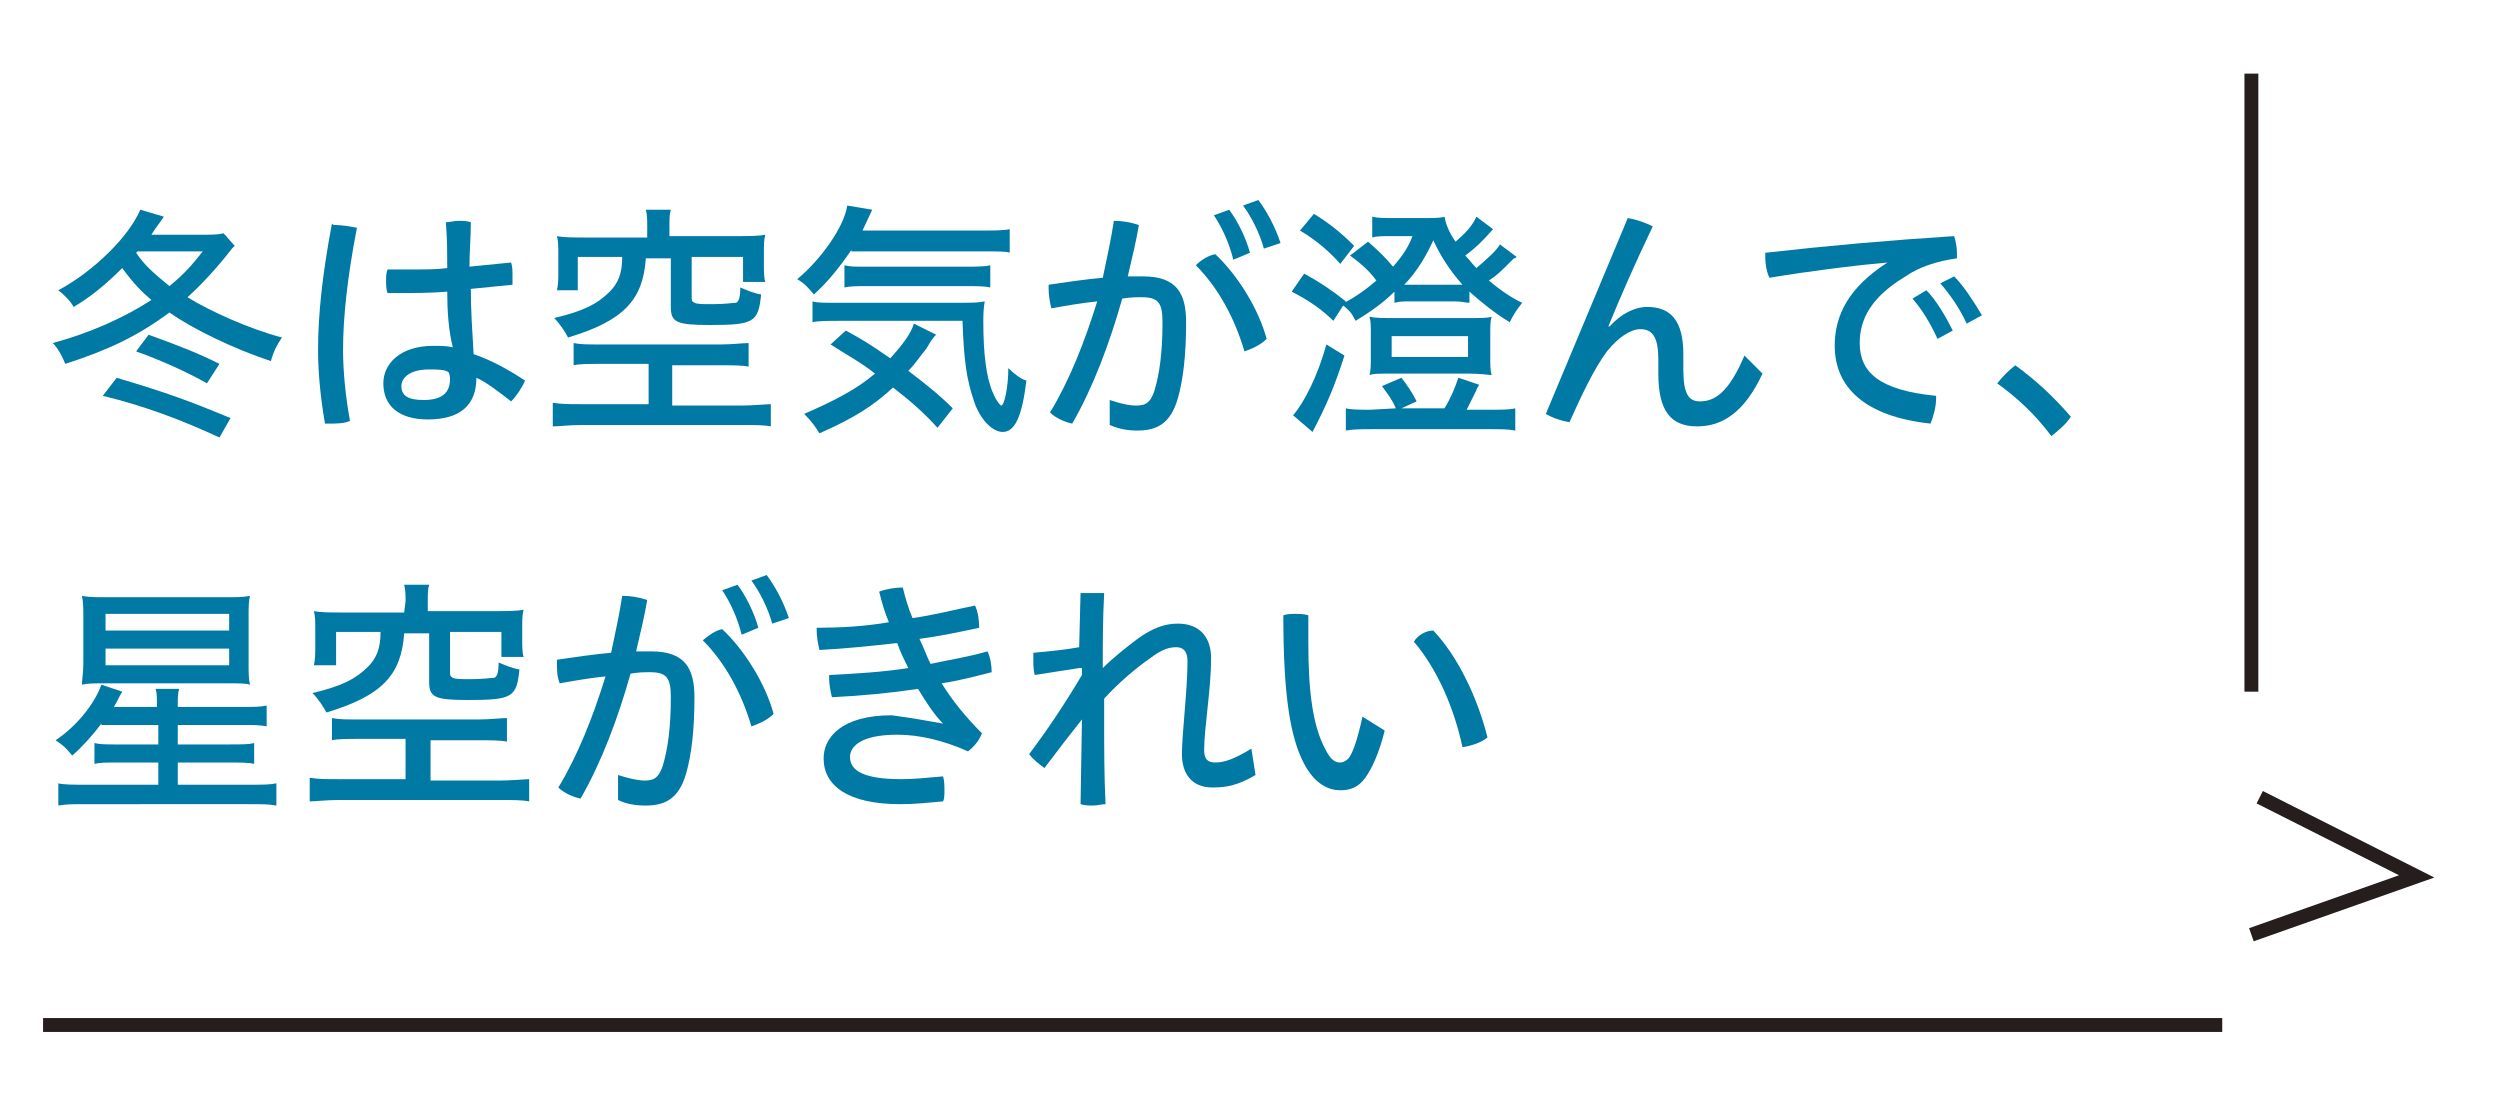
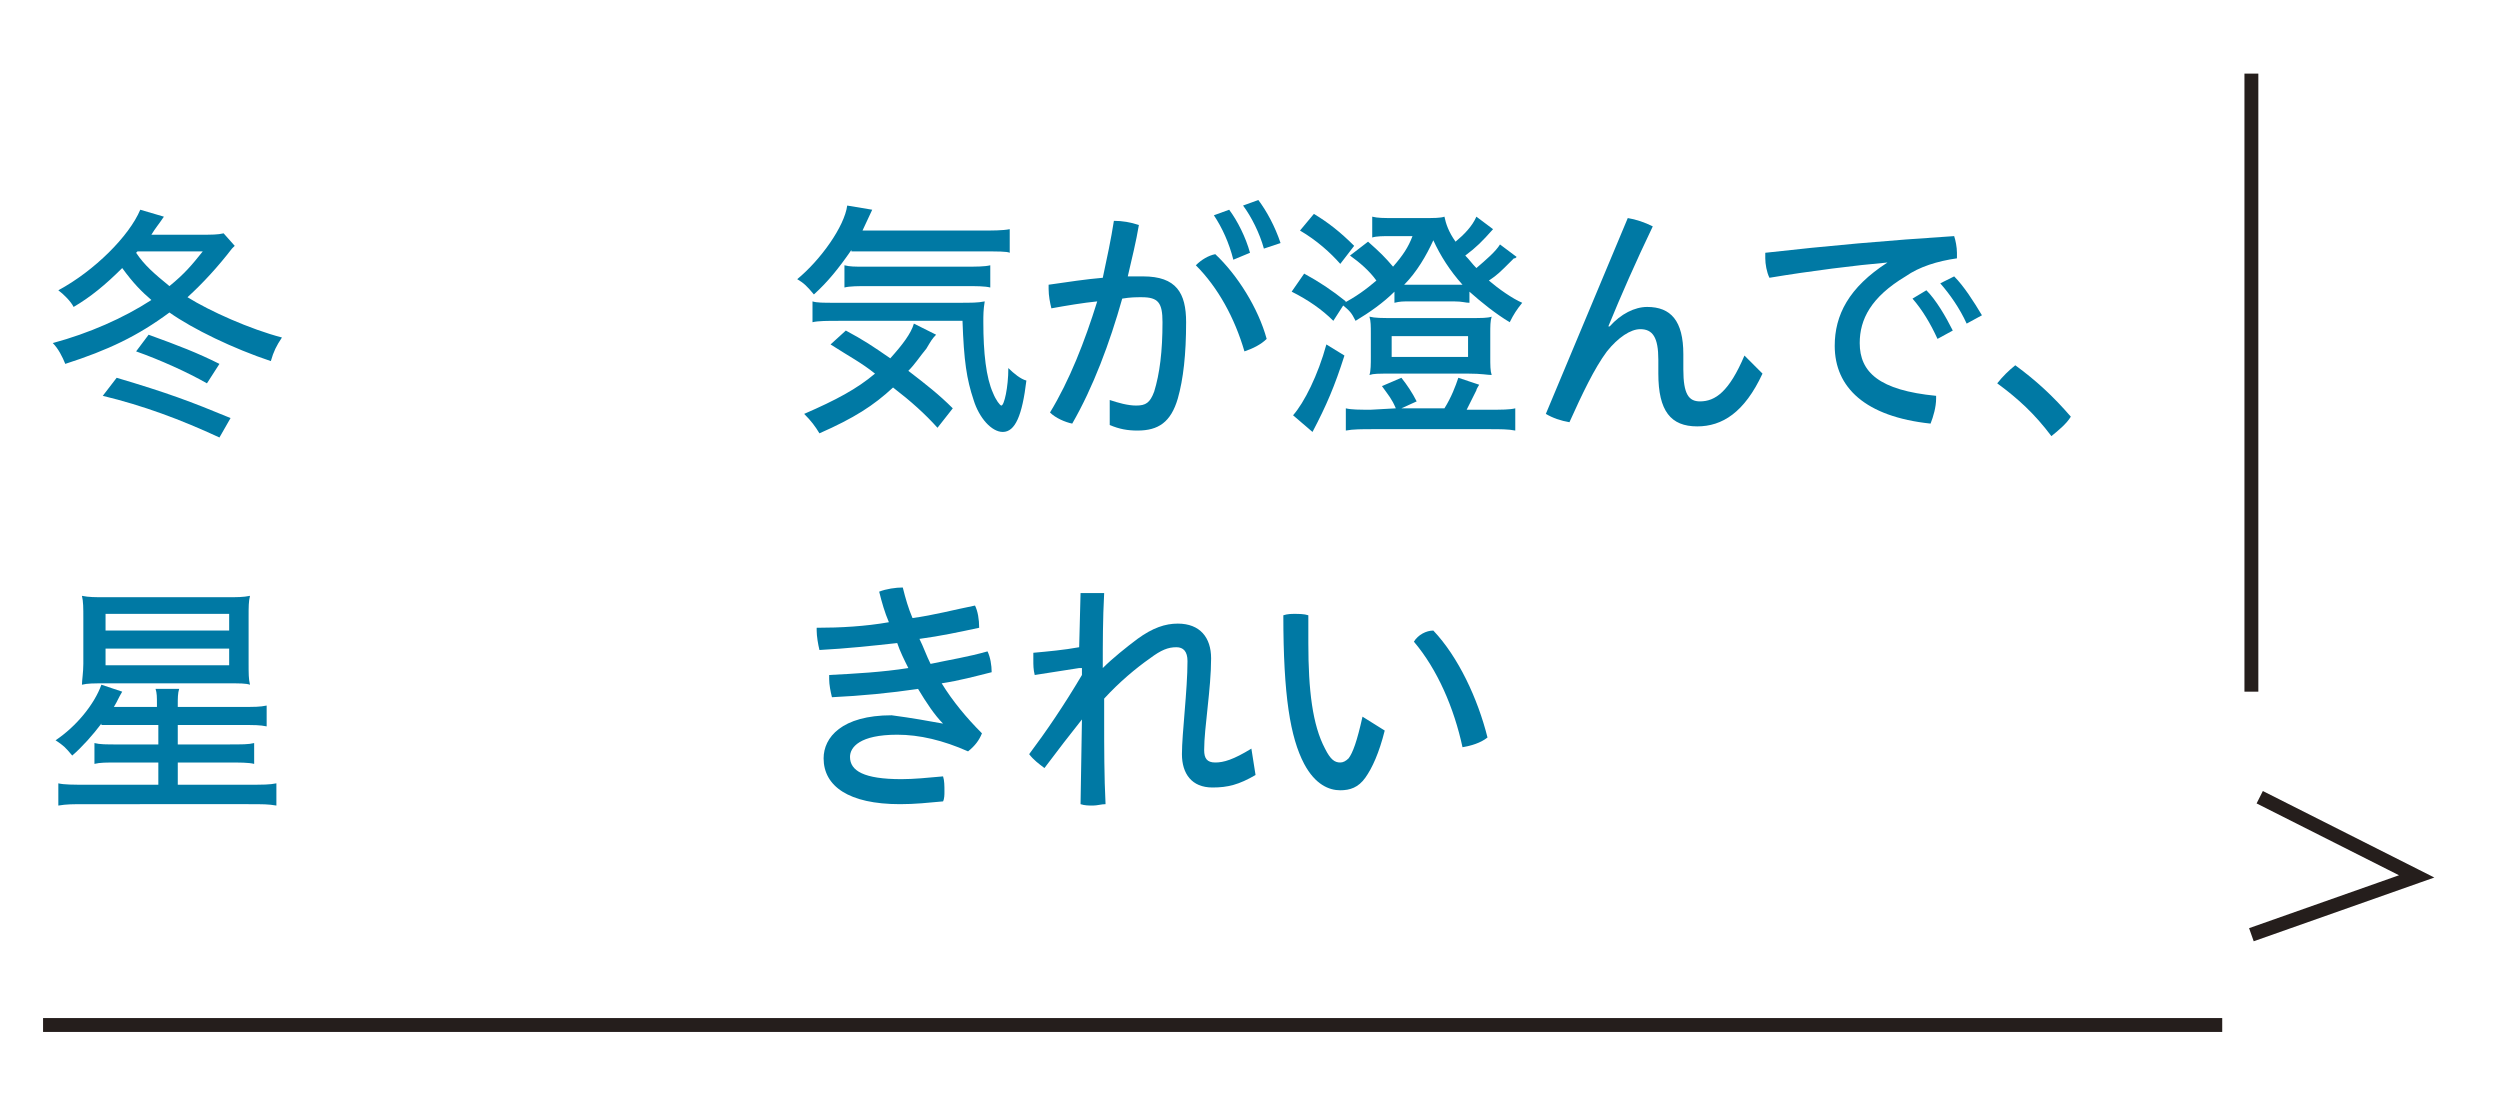
<svg xmlns="http://www.w3.org/2000/svg" version="1.1" id="レイヤー_1" x="0px" y="0px" viewBox="0 0 180 80" style="enable-background:new 0 0 180 80;" xml:space="preserve">
  <style type="text/css">
	.st0{fill:#0079A4;}
	.st1{fill:none;stroke:#251E1C;stroke-miterlimit:10;}
</style>
  <g>
    <g>
      <path class="st0" d="M16.7,17.9c-1,1.3-2.1,2.5-3.2,3.5c1.6,1,4.5,2.3,6.8,2.9c-0.4,0.6-0.6,1-0.8,1.7c-2.7-0.9-5.6-2.3-7.3-3.5    c-2.3,1.7-4.4,2.7-7.5,3.7c-0.2-0.5-0.5-1.1-0.9-1.5c2.6-0.7,5.1-1.8,7.1-3.1c-0.7-0.6-1.3-1.2-2.1-2.3c-1.2,1.2-2.3,2.1-3.5,2.8    c-0.2-0.4-0.7-0.9-1.1-1.2c2.6-1.4,5.1-3.9,5.9-5.8l1.7,0.5c-0.4,0.6-0.6,0.8-0.9,1.3h3.6c0.7,0,1.2,0,1.6-0.1l0.8,0.9l-0.1,0.1    L16.7,17.9z M15.8,31.5c-2.8-1.3-5.5-2.3-8.4-3l1-1.3c3.7,1.1,5.3,1.7,8.2,2.9L15.8,31.5z M14.9,27.6c-1.4-0.8-3.4-1.7-5.1-2.3    l0.9-1.2c2.2,0.8,3.5,1.3,5.1,2.1L14.9,27.6z M9.8,18.2c0.6,0.9,1.3,1.5,2.4,2.4c1.1-0.9,1.6-1.5,2.4-2.5H9.9L9.8,18.2z" />
-       <path class="st0" d="M24.1,16.2c0.5,0,1.1,0.1,1.6,0.2c-0.7,3.6-1,6.5-1,8.8c0,1.6,0.2,3.5,0.5,5.1c-0.4,0.2-1,0.2-1.5,0.2    c-0.1,0-0.2,0-0.3,0c-0.3-1.7-0.5-3.6-0.5-5.3c0-2.5,0.3-5.4,1-9.1C24,16.2,24,16.2,24.1,16.2z M32.2,21c-1.2,0.1-2.4,0.1-3.6,0.1    c-0.2,0-0.5,0-0.7,0c-0.1-0.3-0.1-0.6-0.1-0.9s0-0.5,0.1-0.8c0.6,0,1.3,0,2,0c0.8,0,1.6,0,2.3-0.1c0-1.1,0-2.2-0.1-3.3    c0.3,0,0.6-0.1,0.9-0.1c0.3,0,0.6,0,0.9,0.1c0,1.1-0.1,2.2-0.1,3.2c1-0.1,2-0.2,3-0.3c0.1,0.3,0.1,0.6,0.1,1c0,0.2,0,0.4,0,0.6    c-1,0.1-2,0.2-3,0.3c0,1.5,0.1,3,0.2,4.7c1.2,0.4,2.5,1.1,3.7,1.9c-0.2,0.5-0.6,1.1-1,1.5c-0.9-0.7-1.8-1.4-2.5-1.7    c0,2-1.2,3-3.5,3c-2.1,0-3.2-1-3.2-2.6c0-1.4,1.2-2.7,3.6-2.7c0.5,0,0.9,0,1.4,0.1C32.3,23.8,32.2,22.4,32.2,21z M30.9,26.6    c-1.4,0-2,0.6-2,1.2c0,0.7,0.5,1,1.6,1c1.3,0,1.9-0.5,1.9-1.5c0-0.1,0-0.3-0.1-0.5C32,26.6,31.5,26.6,30.9,26.6z" />
-       <path class="st0" d="M43.2,26.2c-0.8,0-1.5,0-1.9,0.1v-1.6c0.5,0.1,1,0.1,1.8,0.1h8.8c0.8,0,1.6-0.1,2-0.1v1.7    c-0.4-0.1-1.2-0.1-1.9-0.1h-3.6v2.9h5c0.8,0,1.8-0.1,2.1-0.1v1.6c-0.5-0.1-1.2-0.1-2.1-0.1H41.9c-0.9,0-1.7,0.1-2.1,0.1V29    c0.7,0.1,1,0.1,2.1,0.1h4.8v-2.9H43.2z M46.6,16.3c0-0.5,0-0.8-0.1-1.2h1.8c-0.1,0.3-0.1,0.7-0.1,1.2V17h5c0.7,0,1.4,0,1.9-0.1    C55,17.3,55,17.6,55,18.2V19c0,0.5,0,1,0.1,1.3h-1.6v-1.8h-3.7v2.9c0,0.2,0,0.3,0.2,0.4s0.6,0.1,1.3,0.1c0.9,0,1.5-0.1,1.7-0.1    c0.2-0.1,0.3-0.4,0.3-1.1c0.5,0.2,0.9,0.4,1.5,0.5c-0.2,2-0.5,2.2-3.7,2.2c-2.4,0-2.8-0.2-2.8-1.3v-3.5h-1.8    c-0.2,3-1.6,4.5-5.6,5.7c-0.2-0.4-0.6-1-1-1.4c2.1-0.5,3.1-1,4-1.9c0.6-0.6,0.9-1.3,0.9-2.5h-3.2v2.4h-1.5    c0.1-0.4,0.1-0.9,0.1-1.4v-1.2c0-0.6,0-0.9-0.1-1.3c0.5,0.1,1.2,0.1,1.9,0.1h4.6V16.3z" />
      <path class="st0" d="M61.3,18c-0.9,1.3-1.7,2.3-2.7,3.2c-0.5-0.6-0.7-0.8-1.2-1.1c1.7-1.4,3.4-3.8,3.6-5.3l1.8,0.3l-0.7,1.5h8.4    c1,0,1.7,0,2.2-0.1v1.7c-0.2-0.1-0.8-0.1-2.2-0.1h-9.2V18z M67.5,30.8c-0.9-1-1.9-1.9-3.2-2.9c-1.4,1.3-2.8,2.2-5.3,3.3    c-0.3-0.5-0.6-0.9-1.1-1.4c2.3-1,3.8-1.8,5.1-2.9c-1-0.8-1.8-1.2-3.2-2.1l1.1-1c1.3,0.7,1.9,1.1,3.2,2c0.9-1,1.5-1.8,1.7-2.5    l1.6,0.8c-0.3,0.3-0.4,0.5-0.7,1c-0.5,0.6-0.8,1.1-1.3,1.6c1.3,1,2.2,1.7,3.2,2.7L67.5,30.8z M60.4,23.1c-0.8,0-1.5,0-1.9,0.1    v-1.5c0.3,0.1,0.8,0.1,1.6,0.1h8.8c1.1,0,1.5,0,2-0.1c-0.1,0.6-0.1,1-0.1,1.5c0,2.2,0.2,4,0.7,5.1c0.2,0.5,0.5,0.9,0.6,0.9    c0.2,0,0.5-1.3,0.5-2.7c0.4,0.4,0.9,0.8,1.3,0.9c-0.3,2.5-0.8,3.7-1.7,3.7c-0.8,0-1.7-1-2.1-2.3c-0.5-1.5-0.7-2.8-0.8-5.7    C69.3,23.1,60.4,23.1,60.4,23.1z M60.8,19.1c0.4,0.1,0.7,0.1,1.4,0.1h7.3c0.8,0,1.4,0,1.8-0.1v1.6c-0.4-0.1-1-0.1-1.8-0.1h-7    c-0.7,0-1.3,0-1.7,0.1C60.8,20.7,60.8,19.1,60.8,19.1z" />
      <path class="st0" d="M79.9,28.8c0.6,0.2,1.3,0.4,1.9,0.4c0.7,0,1-0.2,1.3-1c0.4-1.3,0.6-2.9,0.6-5c0-1.4-0.3-1.8-1.5-1.8    c-0.4,0-0.8,0-1.4,0.1c-0.9,3.2-2.1,6.4-3.6,9c-0.5-0.1-1.2-0.4-1.6-0.8c1.4-2.3,2.5-5.1,3.4-8c-1,0.1-2.2,0.3-3.3,0.5    c-0.1-0.4-0.2-0.9-0.2-1.4c0-0.1,0-0.2,0-0.3c1.4-0.2,2.7-0.4,3.9-0.5c0.3-1.4,0.6-2.8,0.8-4.1c0.6,0,1.2,0.1,1.8,0.3    c-0.2,1.2-0.5,2.4-0.8,3.7c0.4,0,0.7,0,1.1,0c2.4,0,3.1,1.2,3.1,3.3c0,2.3-0.2,4.1-0.6,5.5c-0.5,1.7-1.4,2.3-2.9,2.3    c-0.7,0-1.3-0.1-2-0.4L79.9,28.8z M87.5,18.3c1.6,1.5,3.1,3.9,3.7,6.1c-0.4,0.4-1,0.7-1.6,0.9c-0.7-2.4-1.9-4.6-3.5-6.2    C86.5,18.7,87,18.4,87.5,18.3z M88.5,15.1c0.6,0.8,1.2,2,1.5,3.1l-1.2,0.5c-0.3-1.2-0.8-2.3-1.4-3.2L88.5,15.1z M90.6,14.4    c0.6,0.8,1.2,1.9,1.6,3.1L91,17.9c-0.3-1.1-0.9-2.3-1.5-3.1L90.6,14.4z" />
      <path class="st0" d="M93.9,19.7c1.1,0.6,2,1.2,3,2L96,23.1c-0.8-0.8-1.8-1.5-3-2.1L93.9,19.7z M96.8,25.6    c-0.7,2.2-1.3,3.6-2.3,5.5l-1.4-1.2c0.8-0.9,1.8-2.9,2.4-5.1L96.8,25.6z M94.6,15.4c1,0.6,1.9,1.3,2.9,2.3l-1,1.3    c-0.7-0.8-1.7-1.7-2.9-2.4L94.6,15.4z M98.5,17.4c0.9,0.8,1.2,1.1,1.8,1.8c0.7-0.8,1.1-1.4,1.4-2.2h-1.6c-0.5,0-1,0-1.3,0.1v-1.5    c0.4,0.1,0.8,0.1,1.6,0.1h2c0.9,0,1.3,0,1.6-0.1c0.1,0.5,0.3,1.1,0.8,1.8c0.6-0.5,1.2-1.1,1.5-1.8l1.2,0.9c-0.8,0.9-1.2,1.3-2,1.9    c0.3,0.3,0.5,0.6,0.8,0.9c0.7-0.6,1.4-1.2,1.7-1.7l1.2,0.9c-0.1,0.1-0.1,0.1-0.2,0.1l-0.2,0.2c-0.8,0.8-1,1-1.6,1.4    c0.7,0.6,1.7,1.3,2.4,1.6c-0.4,0.5-0.6,0.8-0.9,1.4c-1-0.6-2-1.4-2.9-2.2v0.8c-0.3,0-0.5-0.1-1.1-0.1h-3.2c-0.5,0-0.7,0-1.1,0.1    V21c-0.8,0.8-1.8,1.5-2.8,2.1c-0.3-0.6-0.4-0.7-1-1.2c1-0.5,1.8-1.1,2.5-1.7c-0.5-0.7-1.2-1.3-1.9-1.8L98.5,17.4z M100.5,29.4    c-0.3-0.7-0.5-0.9-1-1.6l1.4-0.6c0.4,0.5,0.8,1.1,1.1,1.7l-1.1,0.5h3.1c0.5-0.8,0.8-1.6,1-2.2l1.5,0.5c-0.1,0.2-0.2,0.3-0.2,0.4    c-0.4,0.8-0.4,0.8-0.7,1.4h1.7c0.8,0,1.4,0,1.8-0.1V31c-0.5-0.1-1.1-0.1-1.8-0.1h-8.5c-0.7,0-1.4,0-1.9,0.1v-1.6    c0.4,0.1,1,0.1,1.8,0.1L100.5,29.4L100.5,29.4z M98.7,24c0-0.5,0-0.9-0.1-1.2c0.4,0.1,0.9,0.1,1.7,0.1h5.5c0.9,0,1.3,0,1.6-0.1    c-0.1,0.3-0.1,0.7-0.1,1.2v1.7c0,0.6,0,1,0.1,1.3c-0.3,0-0.7-0.1-1.7-0.1h-5.4c-1.1,0-1.4,0-1.7,0.1c0.1-0.3,0.1-0.8,0.1-1.3    L98.7,24L98.7,24z M100.2,25.7h5.5v-1.5h-5.5V25.7z M104.7,20.5c0.3,0,0.3,0,0.6,0c-0.9-1-1.6-2.1-2.1-3.2    c-0.5,1.1-1.2,2.3-2.1,3.2c0.2,0,0.3,0,0.6,0H104.7z" />
      <path class="st0" d="M117.2,15.7c0.6,0.1,1.2,0.3,1.8,0.6c-1.2,2.5-2.3,5-3.2,7.2h0.1c0.8-0.9,1.8-1.4,2.7-1.4    c1.7,0,2.6,1,2.6,3.4v1.1c0,1.8,0.4,2.3,1.2,2.3c1.1,0,2.1-0.7,3.2-3.3l1.3,1.3c-1.3,2.8-2.9,3.8-4.7,3.8c-1.9,0-2.8-1.1-2.8-3.8    v-1c0-1.6-0.4-2.2-1.3-2.2c-0.7,0-1.6,0.6-2.4,1.6c-0.9,1.2-1.8,3.1-2.7,5.1c-0.6-0.1-1.2-0.3-1.7-0.6L117.2,15.7z" />
      <path class="st0" d="M135.9,18.9c-2.3,0.2-5.5,0.6-8.5,1.1c-0.2-0.4-0.3-1-0.3-1.4c0-0.1,0-0.3,0-0.4c4.4-0.5,8.9-0.9,13.6-1.2    c0.1,0.3,0.2,0.8,0.2,1.2c0,0.1,0,0.3,0,0.4c-1.4,0.2-2.7,0.6-3.7,1.3c-2.5,1.5-3.3,3.1-3.3,4.8c0,2.1,1.4,3.4,5.5,3.8    c0,0.1,0,0.1,0,0.2c0,0.6-0.2,1.3-0.4,1.8c-4.7-0.5-6.9-2.6-6.9-5.6C132.1,22.7,133.1,20.7,135.9,18.9L135.9,18.9z M138.7,20.9    c0.7,0.7,1.4,1.9,1.9,2.9l-1.1,0.6c-0.5-1.1-1.1-2.1-1.8-2.9L138.7,20.9z M140.7,19.9c0.7,0.7,1.4,1.8,2,2.8l-1.1,0.6    c-0.5-1.1-1.2-2.1-1.9-2.9L140.7,19.9z" />
      <path class="st0" d="M145.1,26.3c1.5,1.1,2.7,2.2,4,3.7c-0.3,0.5-0.9,1-1.4,1.4c-1.2-1.6-2.4-2.7-3.9-3.8    C144.2,27.1,144.6,26.7,145.1,26.3z" />
      <path class="st0" d="M7.3,52.1c-0.6,0.8-1.4,1.7-2.1,2.3c-0.5-0.6-0.6-0.7-1.2-1.1c1.5-1,2.8-2.6,3.3-4l1.5,0.5    c-0.3,0.5-0.3,0.6-0.6,1.1h3.1v-0.2c0-0.5,0-0.8-0.1-1.1h1.7c-0.1,0.3-0.1,0.7-0.1,1.1v0.2h4.4c1.2,0,1.5,0,2-0.1v1.5    c-0.5-0.1-0.8-0.1-2-0.1h-4.4v1.4h3.5c1.2,0,1.6,0,2-0.1V55c-0.4-0.1-1-0.1-2-0.1h-3.5v1.6h5c1.2,0,1.6,0,2.1-0.1V58    c-0.6-0.1-0.9-0.1-2.1-0.1H6.2c-1,0-1.4,0-2,0.1v-1.6c0.4,0.1,1.1,0.1,2,0.1h5.2v-1.6H8.6c-1,0-1.4,0-1.8,0.1v-1.5    c0.4,0.1,0.8,0.1,1.8,0.1h2.8v-1.4H7.3V52.1z M7.7,49.2c-1,0-1.4,0-1.8,0.1C5.9,49,6,48.4,6,47.8v-3.3c0-0.7,0-1.2-0.1-1.6    C6.4,43,6.8,43,7.6,43h8.7c0.8,0,1.2,0,1.7-0.1c-0.1,0.4-0.1,0.8-0.1,1.5v3.3c0,0.8,0,1.2,0.1,1.6c-0.3-0.1-0.7-0.1-1.7-0.1H7.7z     M7.6,45.4h8.9v-1.2H7.6V45.4z M7.6,47.9h8.9v-1.2H7.6V47.9z" />
-       <path class="st0" d="M25.8,53.2c-0.8,0-1.5,0-1.9,0.1v-1.6c0.5,0.1,1,0.1,1.8,0.1h8.8c0.8,0,1.6-0.1,2-0.1v1.7    c-0.4-0.1-1.2-0.1-1.9-0.1H31v2.9h5c0.8,0,1.8-0.1,2.1-0.1v1.6c-0.5-0.1-1.2-0.1-2.1-0.1H24.4c-0.9,0-1.7,0.1-2.1,0.1V56    c0.7,0.1,1,0.1,2.1,0.1h4.8v-2.9C29.2,53.2,25.8,53.2,25.8,53.2z M29.2,43.3c0-0.5,0-0.8-0.1-1.2h1.8c-0.1,0.3-0.1,0.7-0.1,1.2V44    h5c0.7,0,1.4,0,1.9-0.1c-0.1,0.4-0.1,0.7-0.1,1.3V46c0,0.5,0,1,0.1,1.3h-1.6v-1.8h-3.7v2.9c0,0.2,0,0.3,0.2,0.4    c0.2,0.1,0.6,0.1,1.3,0.1c0.9,0,1.5-0.1,1.7-0.1c0.2-0.1,0.3-0.4,0.3-1.1c0.5,0.2,0.9,0.4,1.5,0.5c-0.2,2-0.5,2.2-3.7,2.2    c-2.4,0-2.8-0.2-2.8-1.3v-3.5h-1.8c-0.2,3-1.6,4.5-5.6,5.7c-0.2-0.4-0.6-1-1-1.4c2.1-0.5,3.1-1,4-1.9c0.6-0.6,0.9-1.3,0.9-2.5    h-3.2v2.4h-1.6c0.1-0.4,0.1-0.9,0.1-1.4v-1.2c0-0.6,0-0.9-0.1-1.3c0.5,0.1,1.2,0.1,1.9,0.1h4.6L29.2,43.3L29.2,43.3z" />
-       <path class="st0" d="M44.5,55.8c0.6,0.2,1.4,0.4,1.9,0.4c0.7,0,1-0.2,1.3-1c0.4-1.3,0.6-2.9,0.6-5c0-1.4-0.3-1.8-1.5-1.8    c-0.4,0-0.8,0-1.4,0.1c-0.9,3.2-2.1,6.4-3.6,9c-0.5-0.1-1.2-0.4-1.6-0.8c1.4-2.3,2.5-5.1,3.4-8c-1,0.1-2.2,0.3-3.3,0.5    c-0.2-0.5-0.2-1-0.2-1.4c0-0.1,0-0.2,0-0.3c1.4-0.2,2.7-0.4,3.9-0.5c0.3-1.4,0.6-2.8,0.8-4.1c0.6,0,1.2,0.1,1.8,0.3    c-0.2,1.2-0.5,2.4-0.8,3.7c0.4,0,0.7,0,1.1,0c2.4,0,3.1,1.2,3.1,3.3c0,2.3-0.2,4.1-0.6,5.5C48.9,57.4,48,58,46.5,58    c-0.7,0-1.4-0.1-2-0.4V55.8z M52,45.3c1.6,1.5,3.1,3.9,3.7,6.1c-0.4,0.4-1,0.7-1.6,0.9c-0.7-2.4-1.9-4.6-3.5-6.2    C51.1,45.7,51.5,45.4,52,45.3z M53.1,42.1c0.6,0.8,1.2,2,1.5,3.1l-1.2,0.5c-0.3-1.2-0.8-2.3-1.4-3.2L53.1,42.1z M55.2,41.4    c0.6,0.8,1.2,1.9,1.6,3.1l-1.2,0.4c-0.3-1.1-0.9-2.3-1.5-3.1L55.2,41.4z" />
      <path class="st0" d="M67.9,52.1c-0.6-0.6-1.2-1.5-1.8-2.5c-2,0.3-4.1,0.5-6.2,0.6c-0.1-0.4-0.2-0.9-0.2-1.3c0-0.1,0-0.2,0-0.3    c1.9-0.1,3.8-0.2,5.7-0.5c-0.3-0.6-0.6-1.2-0.8-1.8c-1.8,0.2-3.7,0.4-5.6,0.5c-0.1-0.4-0.2-1-0.2-1.4c0-0.1,0-0.1,0-0.2    c1.7,0,3.5-0.1,5.2-0.4c-0.3-0.7-0.5-1.4-0.7-2.2c0.5-0.2,1.2-0.3,1.7-0.3c0.2,0.8,0.4,1.5,0.7,2.2c1.5-0.2,3-0.6,4.5-0.9    c0.2,0.4,0.3,1,0.3,1.6c-1.4,0.3-2.8,0.6-4.3,0.8c0.3,0.6,0.5,1.2,0.8,1.8c1.4-0.3,2.7-0.5,4.1-0.9c0.2,0.4,0.3,1,0.3,1.5    c-1.2,0.3-2.3,0.6-3.6,0.8c0.8,1.3,1.8,2.5,2.9,3.6c-0.2,0.5-0.5,0.9-1,1.3c-1.8-0.8-3.5-1.2-5.1-1.2c-2.7,0-3.4,0.9-3.4,1.6    c0,1,1,1.6,3.7,1.6c0.9,0,1.9-0.1,3-0.2C68,56.2,68,56.6,68,57c0,0.2,0,0.5-0.1,0.7c-1.1,0.1-2,0.2-3.1,0.2    c-3.7,0-5.5-1.3-5.5-3.3c0-1.5,1.3-3.1,4.9-3.1C65.7,51.7,66.8,51.9,67.9,52.1L67.9,52.1z" />
      <path class="st0" d="M77.7,48.1l-3.2,0.5c-0.1-0.4-0.1-0.7-0.1-1.1c0-0.2,0-0.3,0-0.5c1.1-0.1,2.2-0.2,3.3-0.4l0.1-3.9    c0.3,0,0.6,0,0.9,0s0.6,0,0.8,0c-0.1,1.9-0.1,3.6-0.1,5.4c0.7-0.7,1.7-1.5,2.5-2.1c1.1-0.8,2-1.1,2.9-1.1c1.6,0,2.4,1,2.4,2.5    c0,2.2-0.5,5-0.5,6.6c0,0.6,0.2,0.9,0.8,0.9c0.6,0,1.3-0.2,2.6-1l0.3,1.9c-1.2,0.7-2,0.9-3.1,0.9c-1.5,0-2.2-1-2.2-2.4    c0-1.5,0.4-4.6,0.4-6.7c0-0.7-0.3-1-0.8-1c-0.6,0-1.1,0.2-1.9,0.8c-1,0.7-2.2,1.7-3.3,2.9v1.4c0,2.1,0,4.2,0.1,6.2    c-0.3,0-0.6,0.1-0.9,0.1s-0.6,0-0.9-0.1l0.1-6.1c-0.8,1-1.8,2.3-2.7,3.5c-0.4-0.3-0.8-0.6-1.1-1c1.2-1.6,2.5-3.5,3.8-5.7v-0.5    H77.7z" />
      <path class="st0" d="M99.7,52.6c-0.4,1.6-0.9,2.7-1.4,3.4s-1.1,0.9-1.8,0.9c-0.8,0-1.8-0.4-2.6-1.9c-1-1.9-1.5-4.9-1.5-10.7    c0.3-0.1,0.6-0.1,0.8-0.1c0.3,0,0.7,0,1,0.1c0,0.8,0,1.4,0,2c0,3.4,0.3,5.9,1.2,7.6c0.4,0.8,0.7,1,1.1,1c0.2,0,0.4-0.1,0.6-0.3    c0.3-0.4,0.6-1.2,1-3L99.7,52.6z M103.2,45.4c1.8,1.9,3.2,4.9,3.9,7.7c-0.5,0.4-1.2,0.6-1.8,0.7c-0.6-2.8-1.8-5.6-3.5-7.6    C102.1,45.7,102.7,45.4,103.2,45.4z" />
    </g>
  </g>
  <line class="st1" x1="162.1" y1="49.8" x2="162.1" y2="5.3" />
  <line class="st1" x1="160" y1="73.8" x2="3.1" y2="73.8" />
  <polyline class="st1" points="162.1,67.3 174,63.1 162.7,57.4 " />
</svg>